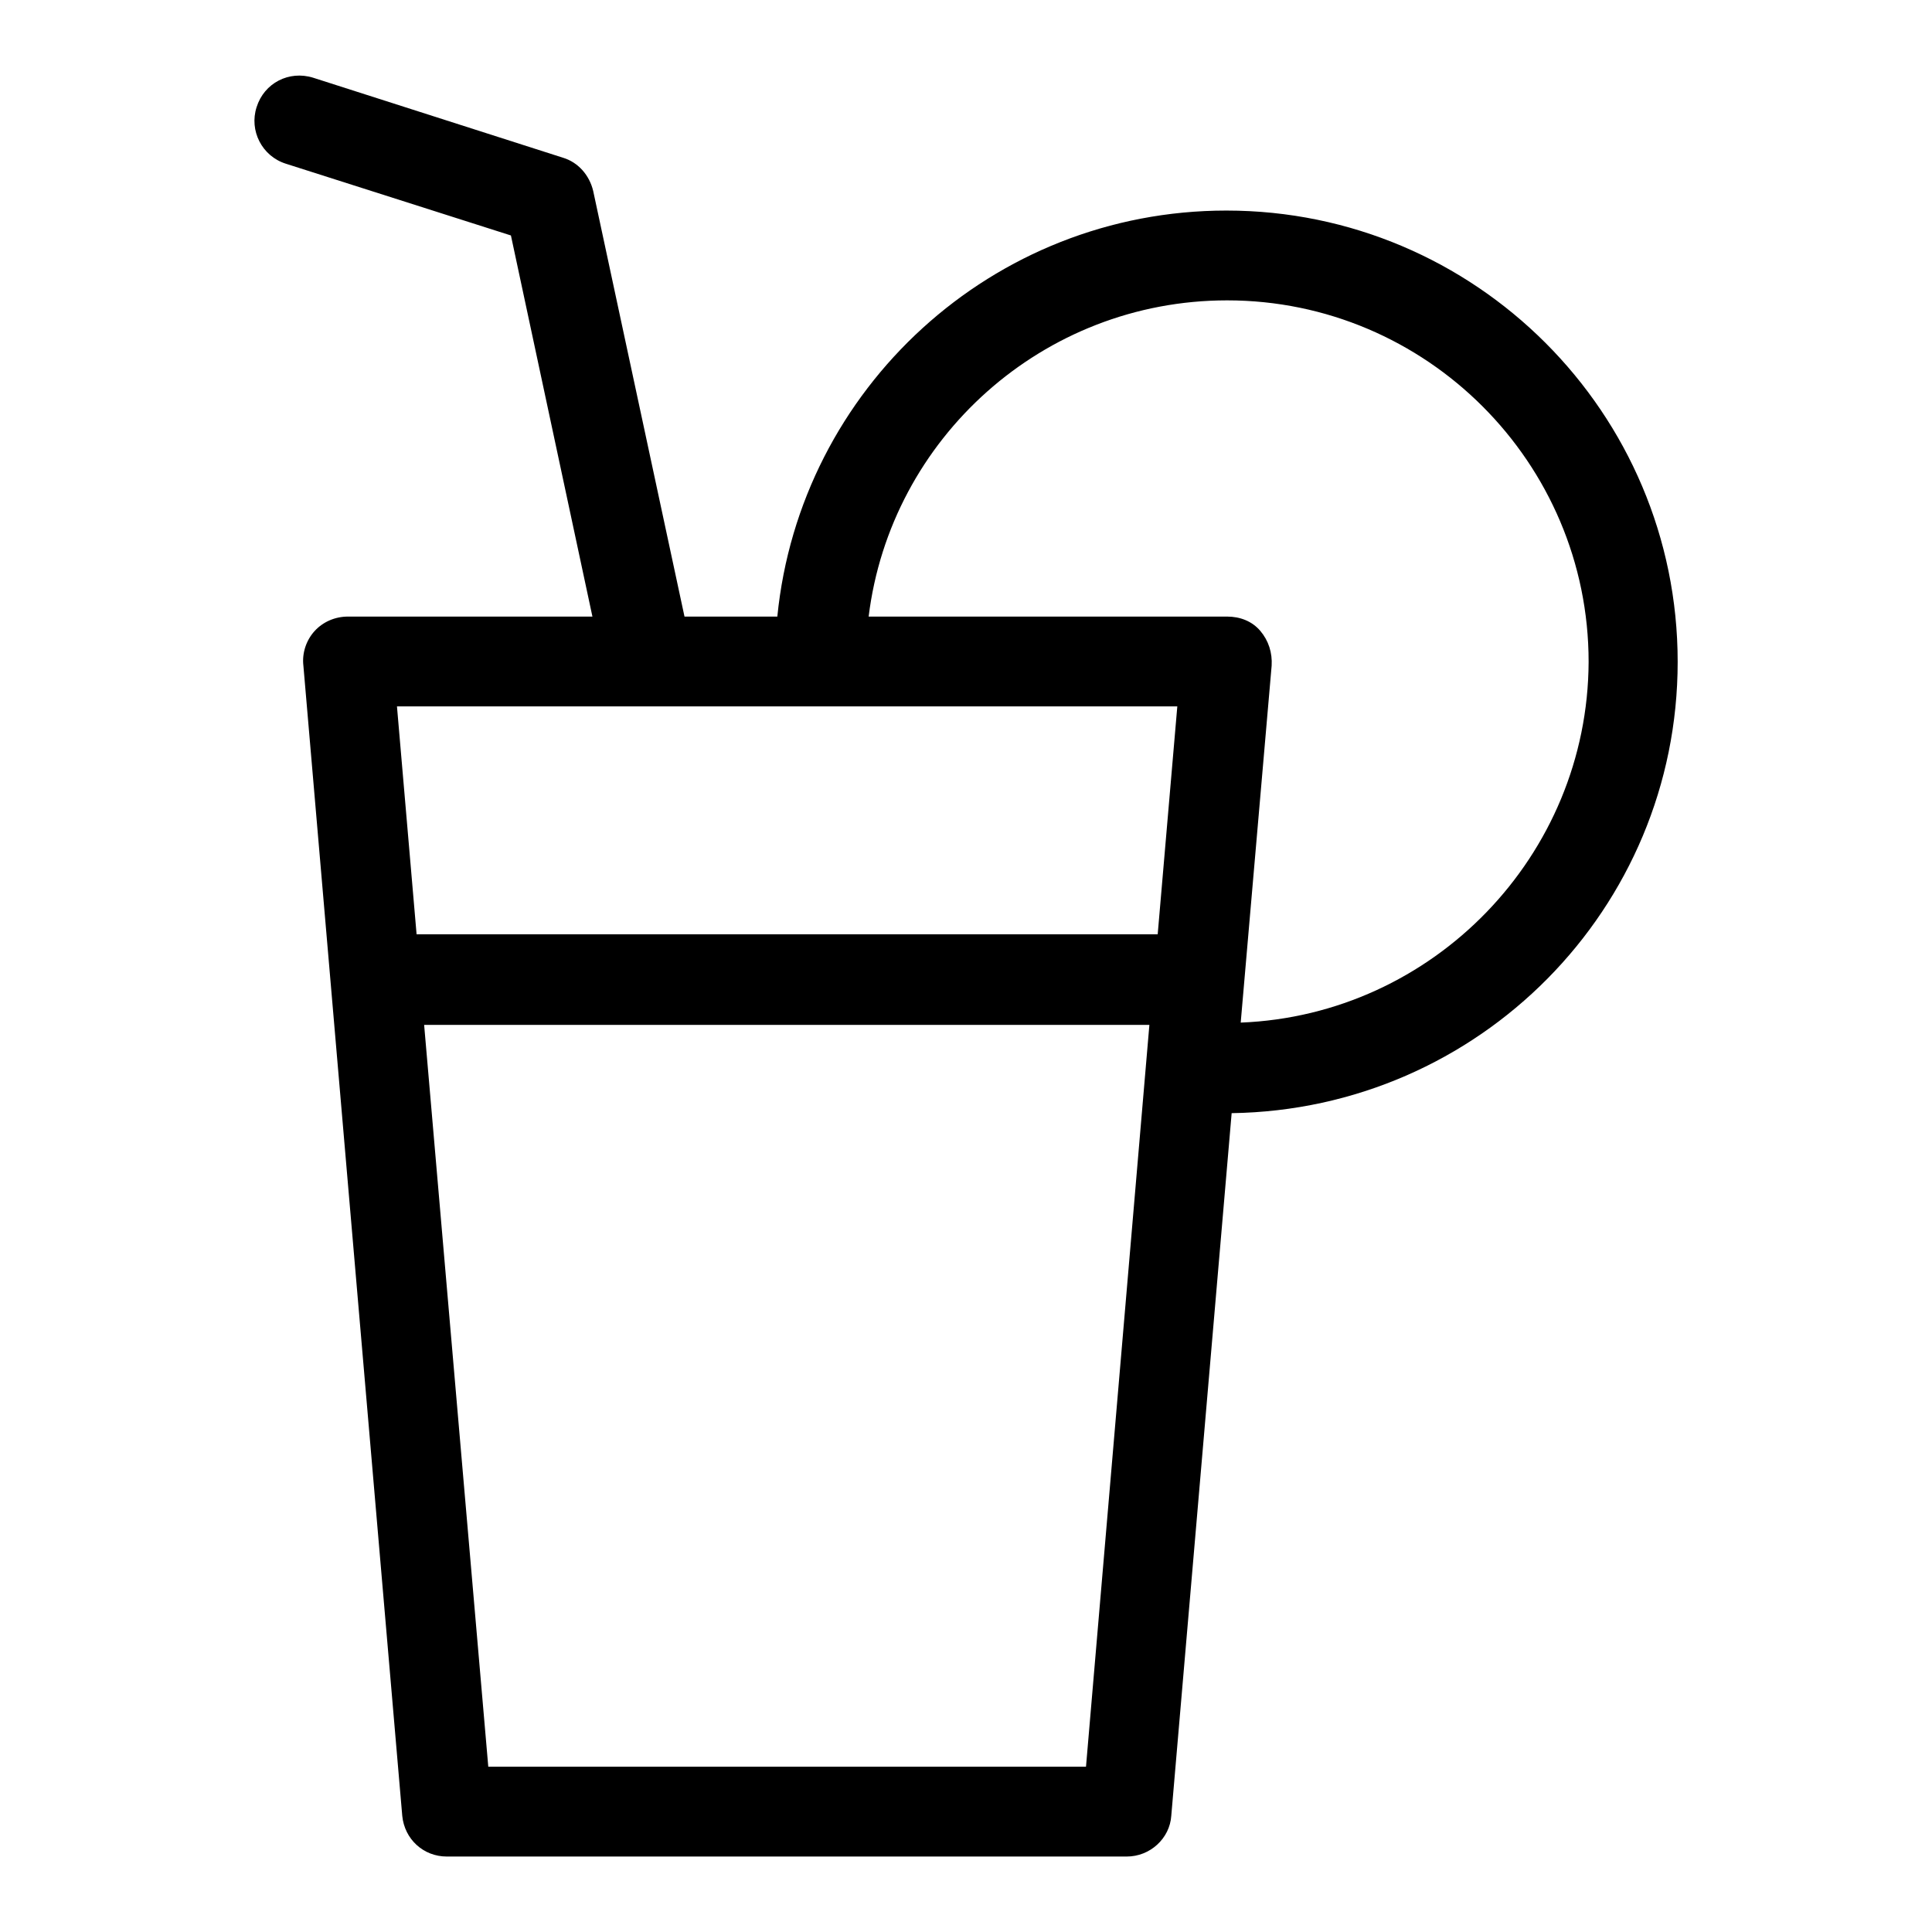
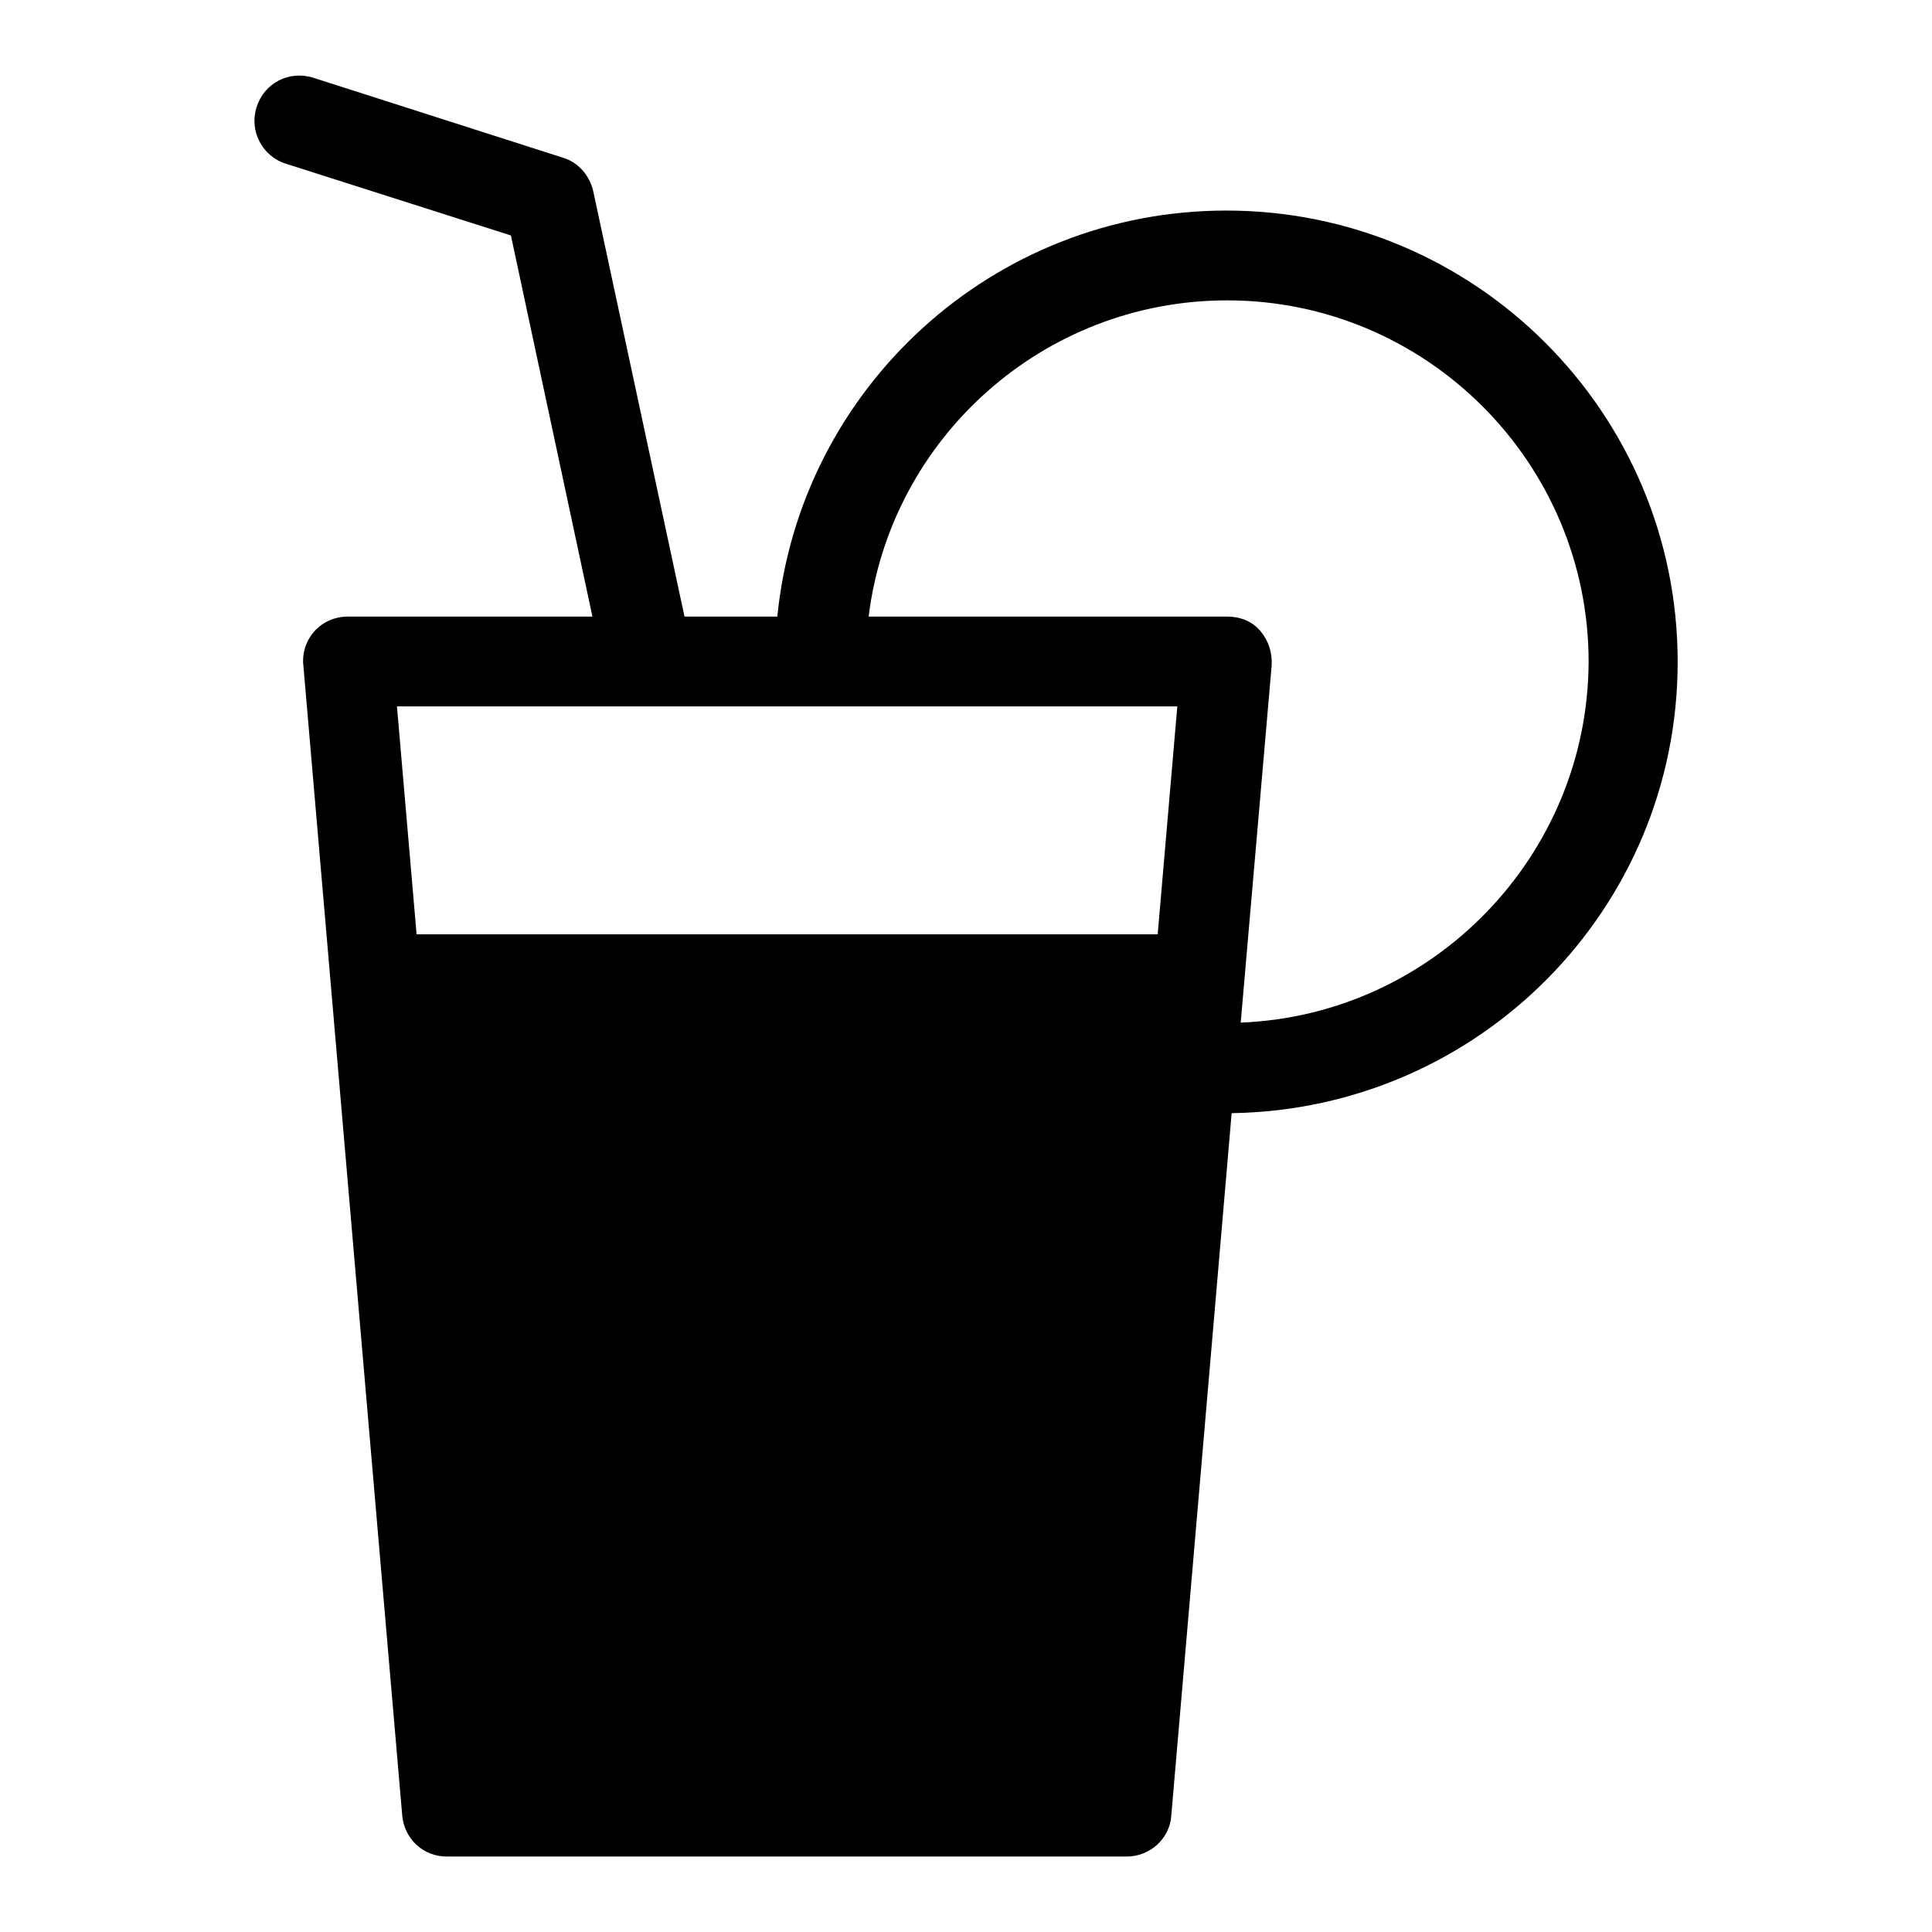
<svg xmlns="http://www.w3.org/2000/svg" version="1.1" x="0px" y="0px" viewBox="0 0 256 256" enable-background="new 0 0 256 256" xml:space="preserve">
  <g>
    <g>
-       <path fill="#000000" d="M222.3,87.7c0-33-26.8-59.8-59.8-59.8c-31,0-56.5,23.6-59.5,53.8H90.7L78.6,25.3c-0.5-2.1-2-3.8-4-4.4L41.5,10.3c-3.2-1-6.5,0.7-7.5,3.9c-1,3.1,0.7,6.5,3.9,7.5l29.8,9.5l10.8,50.5H46.1c-1.7,0-3.3,0.7-4.4,1.9c-1.1,1.2-1.7,2.9-1.5,4.6l13.1,152.4c0.3,3.1,2.8,5.4,5.9,5.4h90.1c3.1,0,5.7-2.4,5.9-5.4l8-93.1C196,147,222.3,120.4,222.3,87.7z M156,93.6l-2.6,30.2H55.2l-2.6-30.2H156L156,93.6z M143.9,234.1H64.7l-8.5-98.3h96.1L143.9,234.1z M164.4,135.5l4.1-47.3c0.1-1.7-0.4-3.3-1.5-4.6c-1.1-1.3-2.7-1.9-4.4-1.9h-47.5c2.9-23.6,23.1-41.9,47.5-41.9c26.4,0,47.9,21.5,47.9,47.9C210.4,113.4,189.9,134.5,164.4,135.5z" />
+       <path fill="#000000" d="M222.3,87.7c0-33-26.8-59.8-59.8-59.8c-31,0-56.5,23.6-59.5,53.8H90.7L78.6,25.3c-0.5-2.1-2-3.8-4-4.4L41.5,10.3c-3.2-1-6.5,0.7-7.5,3.9c-1,3.1,0.7,6.5,3.9,7.5l29.8,9.5l10.8,50.5H46.1c-1.7,0-3.3,0.7-4.4,1.9c-1.1,1.2-1.7,2.9-1.5,4.6l13.1,152.4c0.3,3.1,2.8,5.4,5.9,5.4h90.1c3.1,0,5.7-2.4,5.9-5.4l8-93.1C196,147,222.3,120.4,222.3,87.7z M156,93.6l-2.6,30.2H55.2l-2.6-30.2H156L156,93.6z M143.9,234.1H64.7h96.1L143.9,234.1z M164.4,135.5l4.1-47.3c0.1-1.7-0.4-3.3-1.5-4.6c-1.1-1.3-2.7-1.9-4.4-1.9h-47.5c2.9-23.6,23.1-41.9,47.5-41.9c26.4,0,47.9,21.5,47.9,47.9C210.4,113.4,189.9,134.5,164.4,135.5z" />
    </g>
  </g>
</svg>